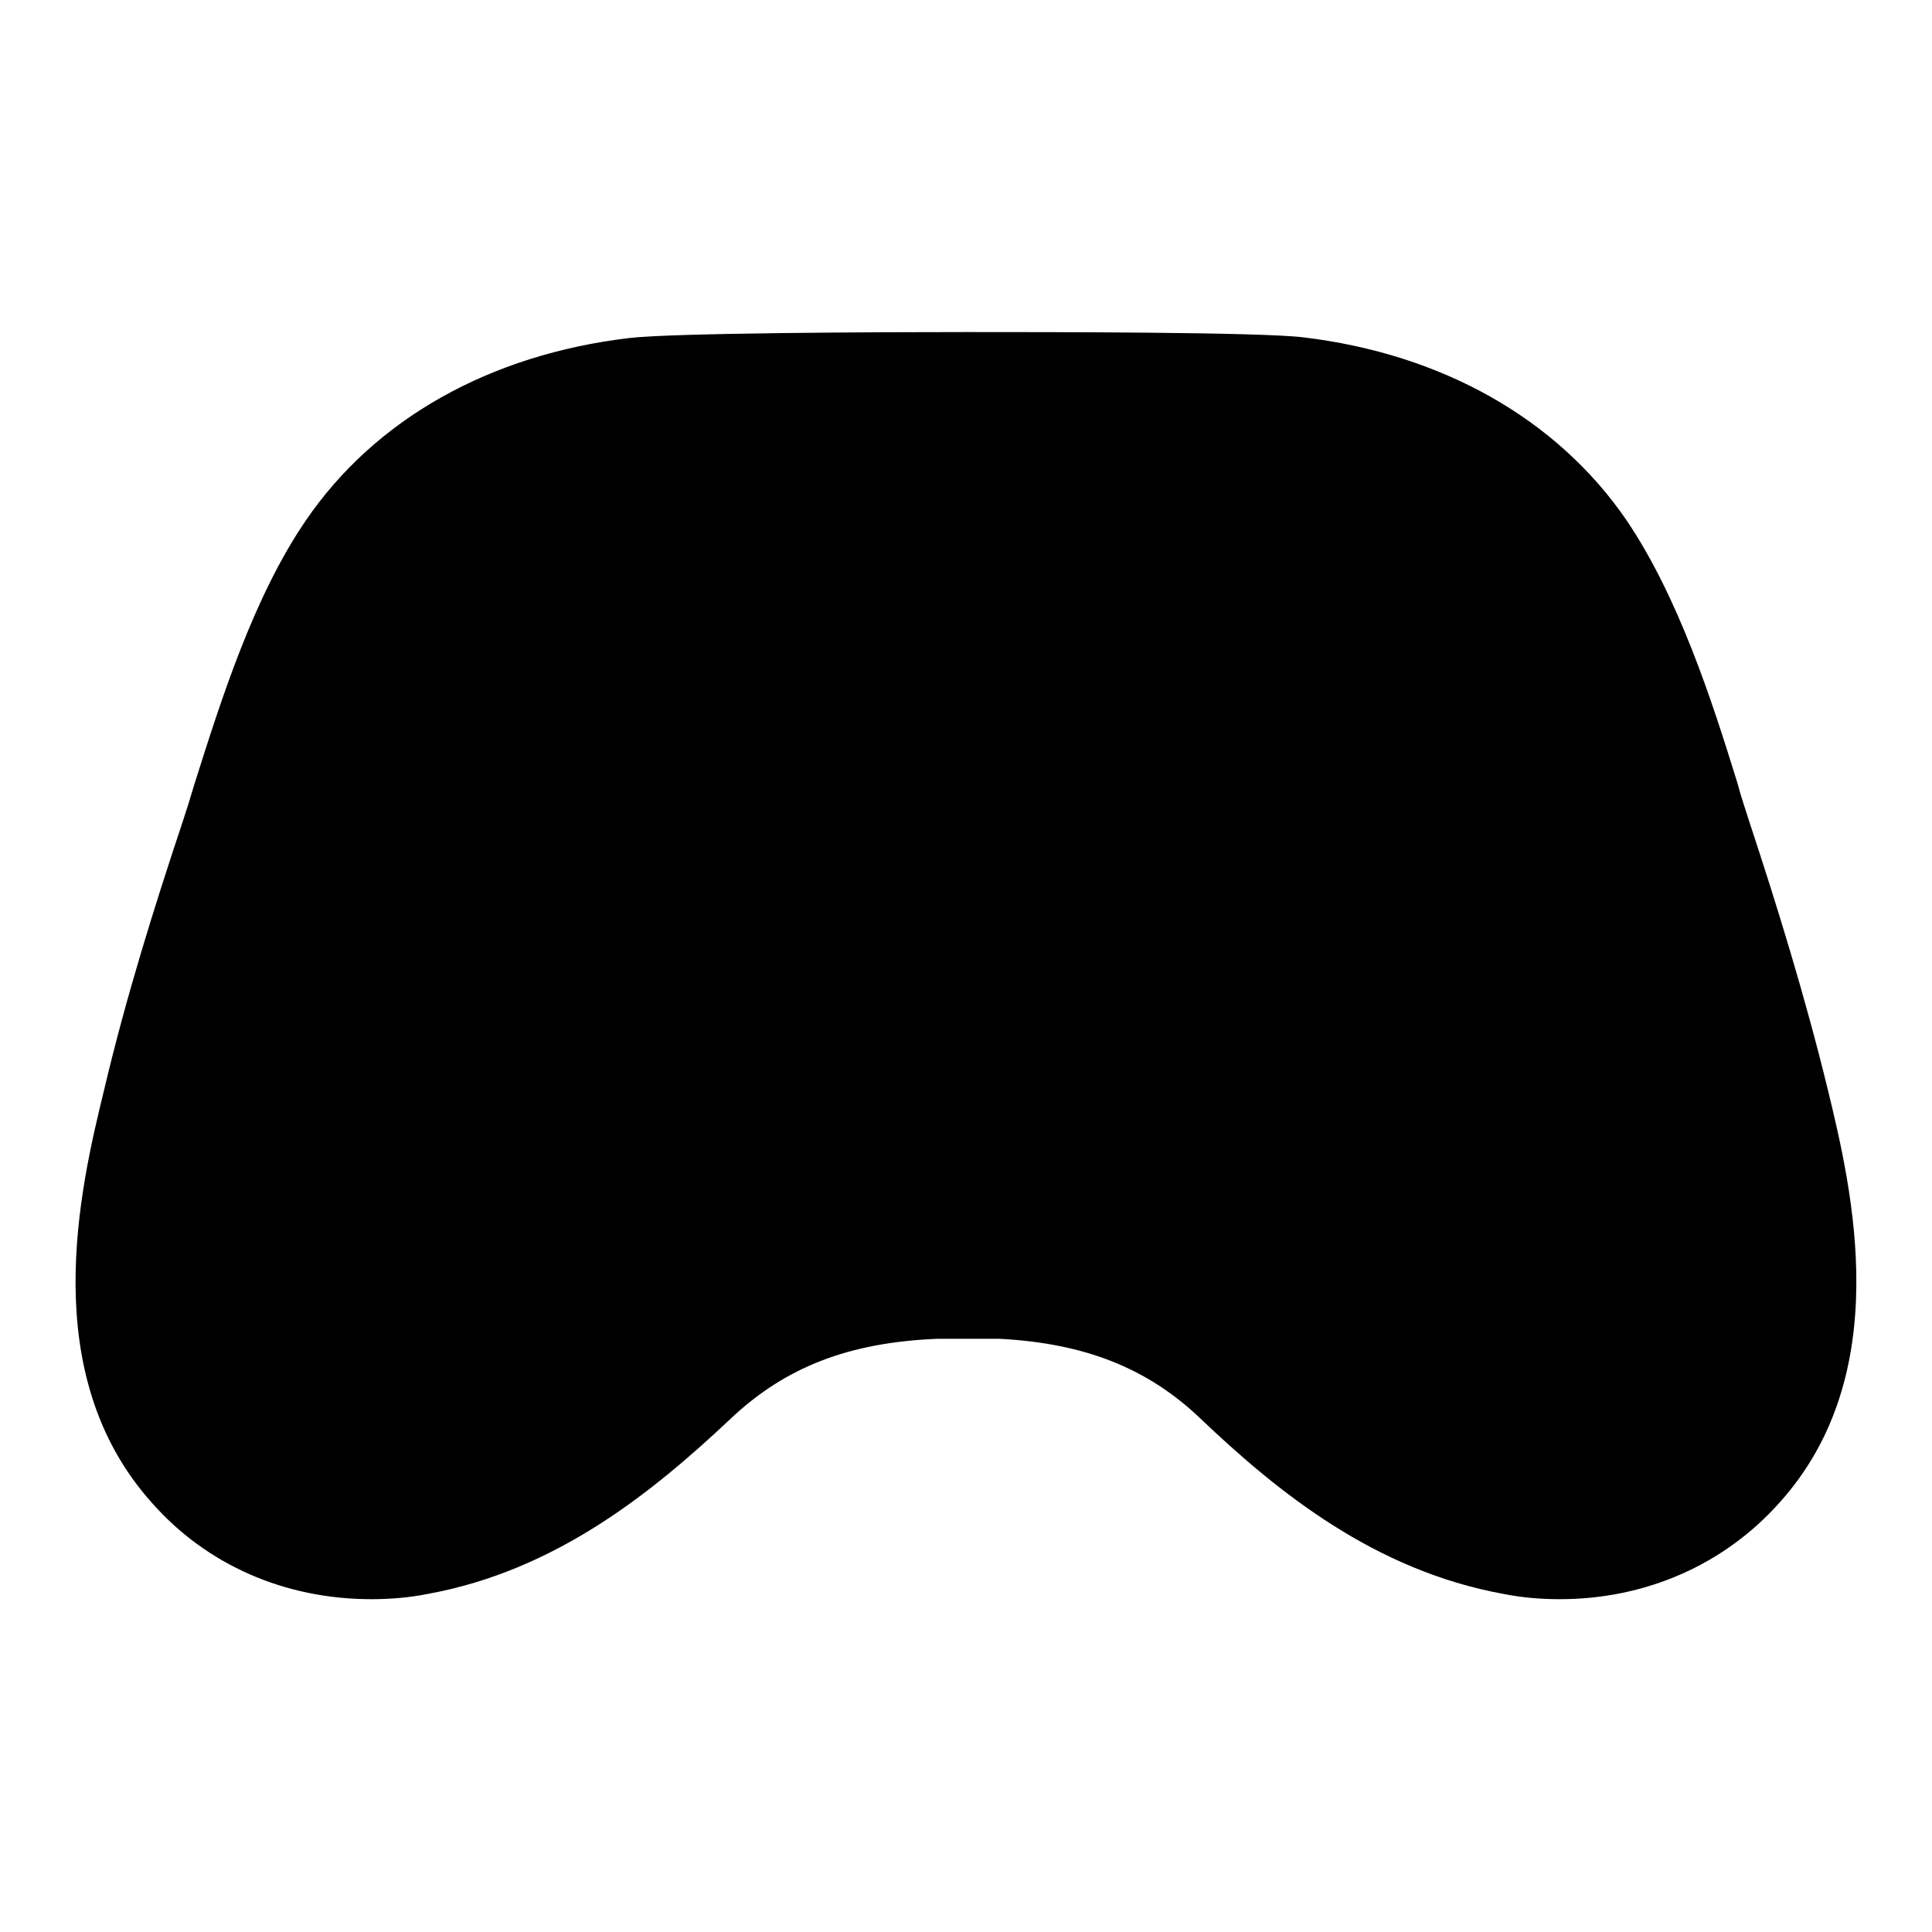
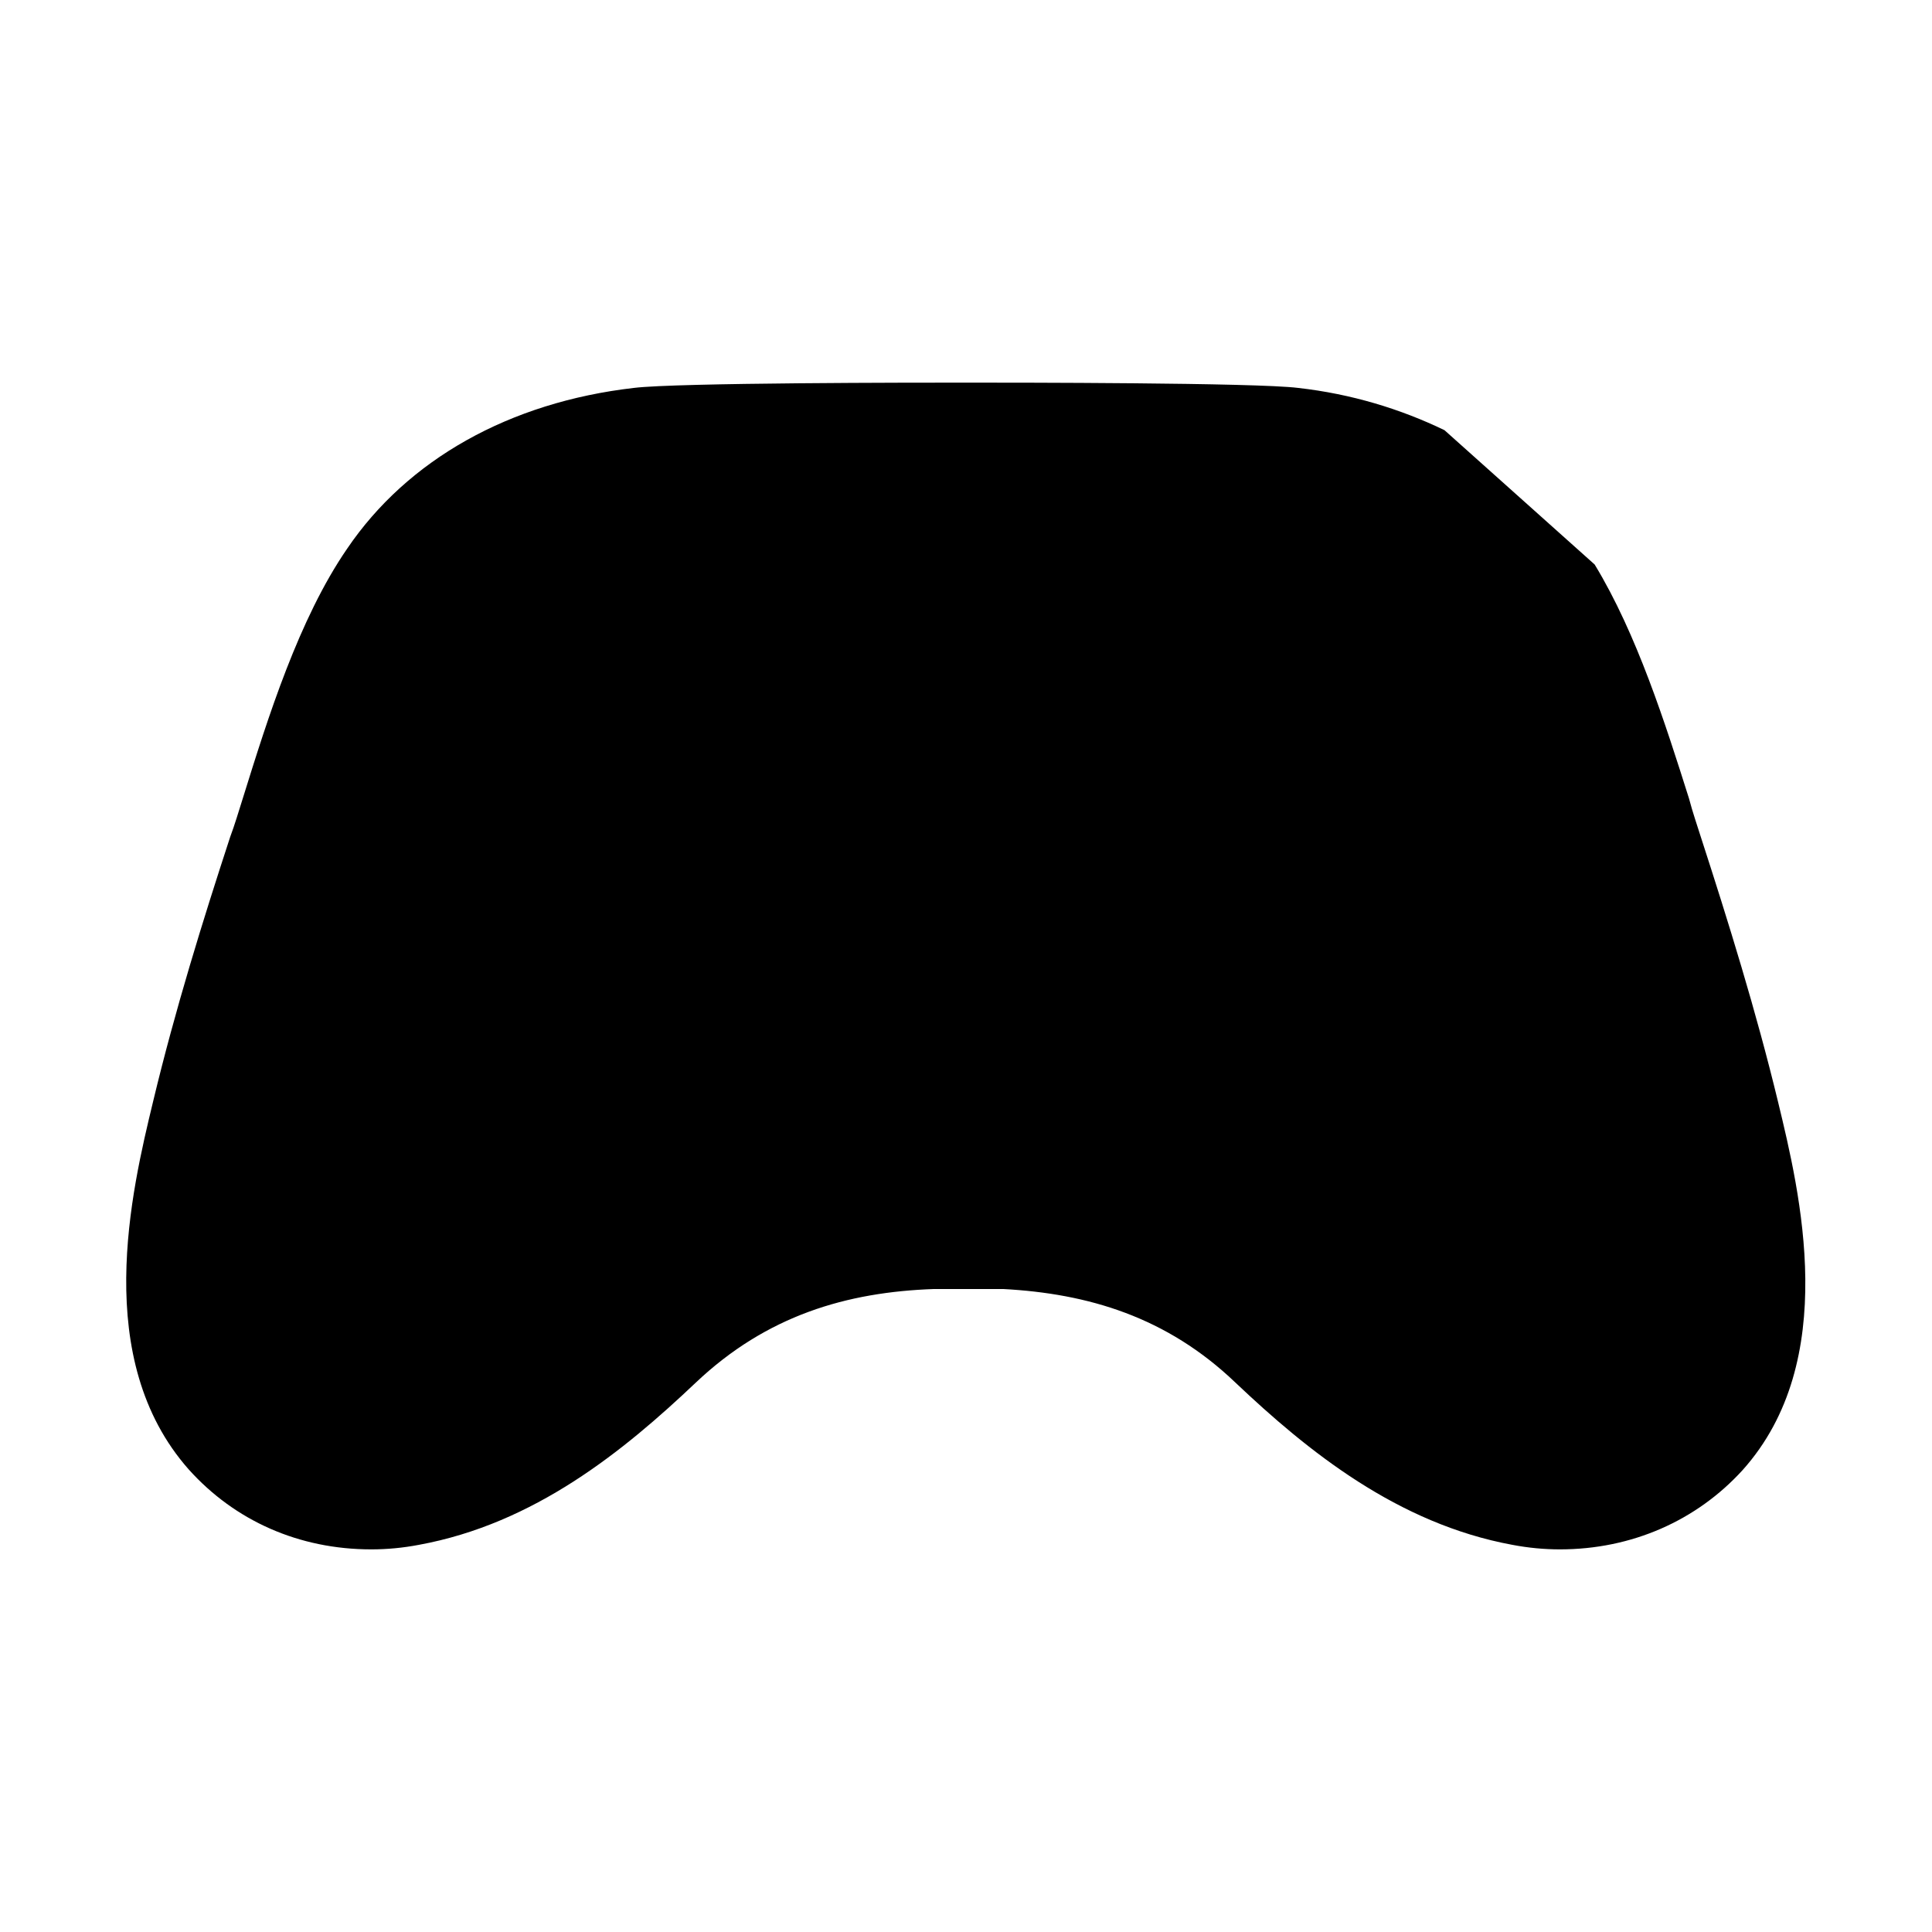
<svg xmlns="http://www.w3.org/2000/svg" version="1.1" x="0px" y="0px" viewBox="0 0 256 256" enable-background="new 0 0 256 256" xml:space="preserve">
  <g>
    <g>
-       <path fill="#000000" d="M163.4,92.9c6.1,0,11.1,5,11.1,11.1c0,6.1-5,11.1-11.1,11.1c-6.1,0-11.1-5-11.1-11.1C152.2,97.9,157.2,92.9,163.4,92.9z" />
      <path fill="#000000" d="M189.2,121.5c6.1,0,11.1,5,11.1,11.1c0,6.1-5,11.1-11.1,11.1s-11.1-5-11.1-11.1C178,126.4,183,121.5,189.2,121.5z" />
-       <path fill="#000000" d="M70.8,116.8h47.5H70.8z" />
-       <path fill="#000000" d="M94.5,93.1v47.5V93.1z" />
      <path fill="#000000" d="M191.4,57c-5.8-2.8-12.3-4.8-19.4-5.6c-5.6-0.7-37.6-0.7-44-0.7c-6.4,0-38.3,0-44,0.7c-16.5,1.9-30,9.5-38,21.3c-6.4,9.3-10.5,22.4-13.8,33c-0.6,1.9-1.1,3.6-1.7,5.2c-3.6,11-7.3,22.9-10.2,35c-2.9,12-8.2,34.2,4.7,48.8c6.1,6.8,14.6,10.6,24.2,10.6c2.1,0,4.2-0.2,6.3-0.6c15.3-2.8,27.1-12.4,36.7-21.5c9.4-8.9,20-12,31.6-12.4c1.1,0,7.7,0,9.1,0c11.3,0.6,21.7,3.7,30.8,12.4c9.6,9.1,21.5,18.7,36.7,21.5c2.1,0.4,4.2,0.6,6.3,0.6c9.5,0,18.1-3.8,24.2-10.5c13-14.5,7.6-36.8,4.7-48.8c-2.9-12-6.6-23.9-10.2-35c-0.5-1.6-1.1-3.3-1.6-5.2c-3.1-9.8-6.9-21.8-12.5-31" />
-       <path fill="#000000" d="M242.2,144.4c-3-12.3-6.7-24.3-10.4-35.5c-0.5-1.6-1.1-3.3-1.6-5.2c-3.4-11-7.8-24.6-14.7-34.8c-9.2-13.4-24.4-22-42.8-24.2c-5.7-0.7-33.2-0.7-44.7-0.7S89,44.1,83.3,44.8C64.9,47,49.7,55.5,40.5,69c-6.9,10.1-11.2,23.7-14.8,35.1c-0.5,1.7-1,3.3-1.5,4.8c-3.7,11.1-7.5,23.2-10.4,35.5c-3.2,13.1-9,37.6,6.3,54.7c7.3,8.3,17.7,12.8,29.1,12.8c2.5,0,5-0.2,7.5-0.7c17-3.1,29.8-13.5,40.1-23.2c7.3-6.9,15.7-10.1,27.3-10.6c1.1,0,7.1,0,8.4,0c11.3,0.6,19.6,3.9,26.6,10.6c10.3,9.8,23.1,20.1,40.1,23.2c2.5,0.5,5,0.7,7.5,0.7c11.4,0,21.8-4.6,29.1-12.8C251.2,182,245.4,157.6,242.2,144.4z M118.3,123.5h-17.1v17.1c0,3.7-3,6.7-6.7,6.7c-3.7,0-6.7-3-6.7-6.7v-17.1H70.8c-3.7,0-6.7-3-6.7-6.7c0-3.7,3-6.7,6.7-6.7h17.1V93.1c0-3.7,3-6.7,6.7-6.7c3.7,0,6.7,3,6.7,6.7v17.1h17.1c3.7,0,6.7,3,6.7,6.7C125,120.5,122,123.5,118.3,123.5z M163.4,115.2c-6.1,0-11.1-5-11.1-11.1c0-6.1,5-11.1,11.1-11.1c6.1,0,11.1,5,11.1,11.1C174.5,110.2,169.5,115.2,163.4,115.2z M189.2,143.7c-6.1,0-11.1-5-11.1-11.1c0-6.1,5-11.1,11.1-11.1s11.1,5,11.1,11.1C200.3,138.7,195.3,143.7,189.2,143.7z" />
    </g>
  </g>
</svg>